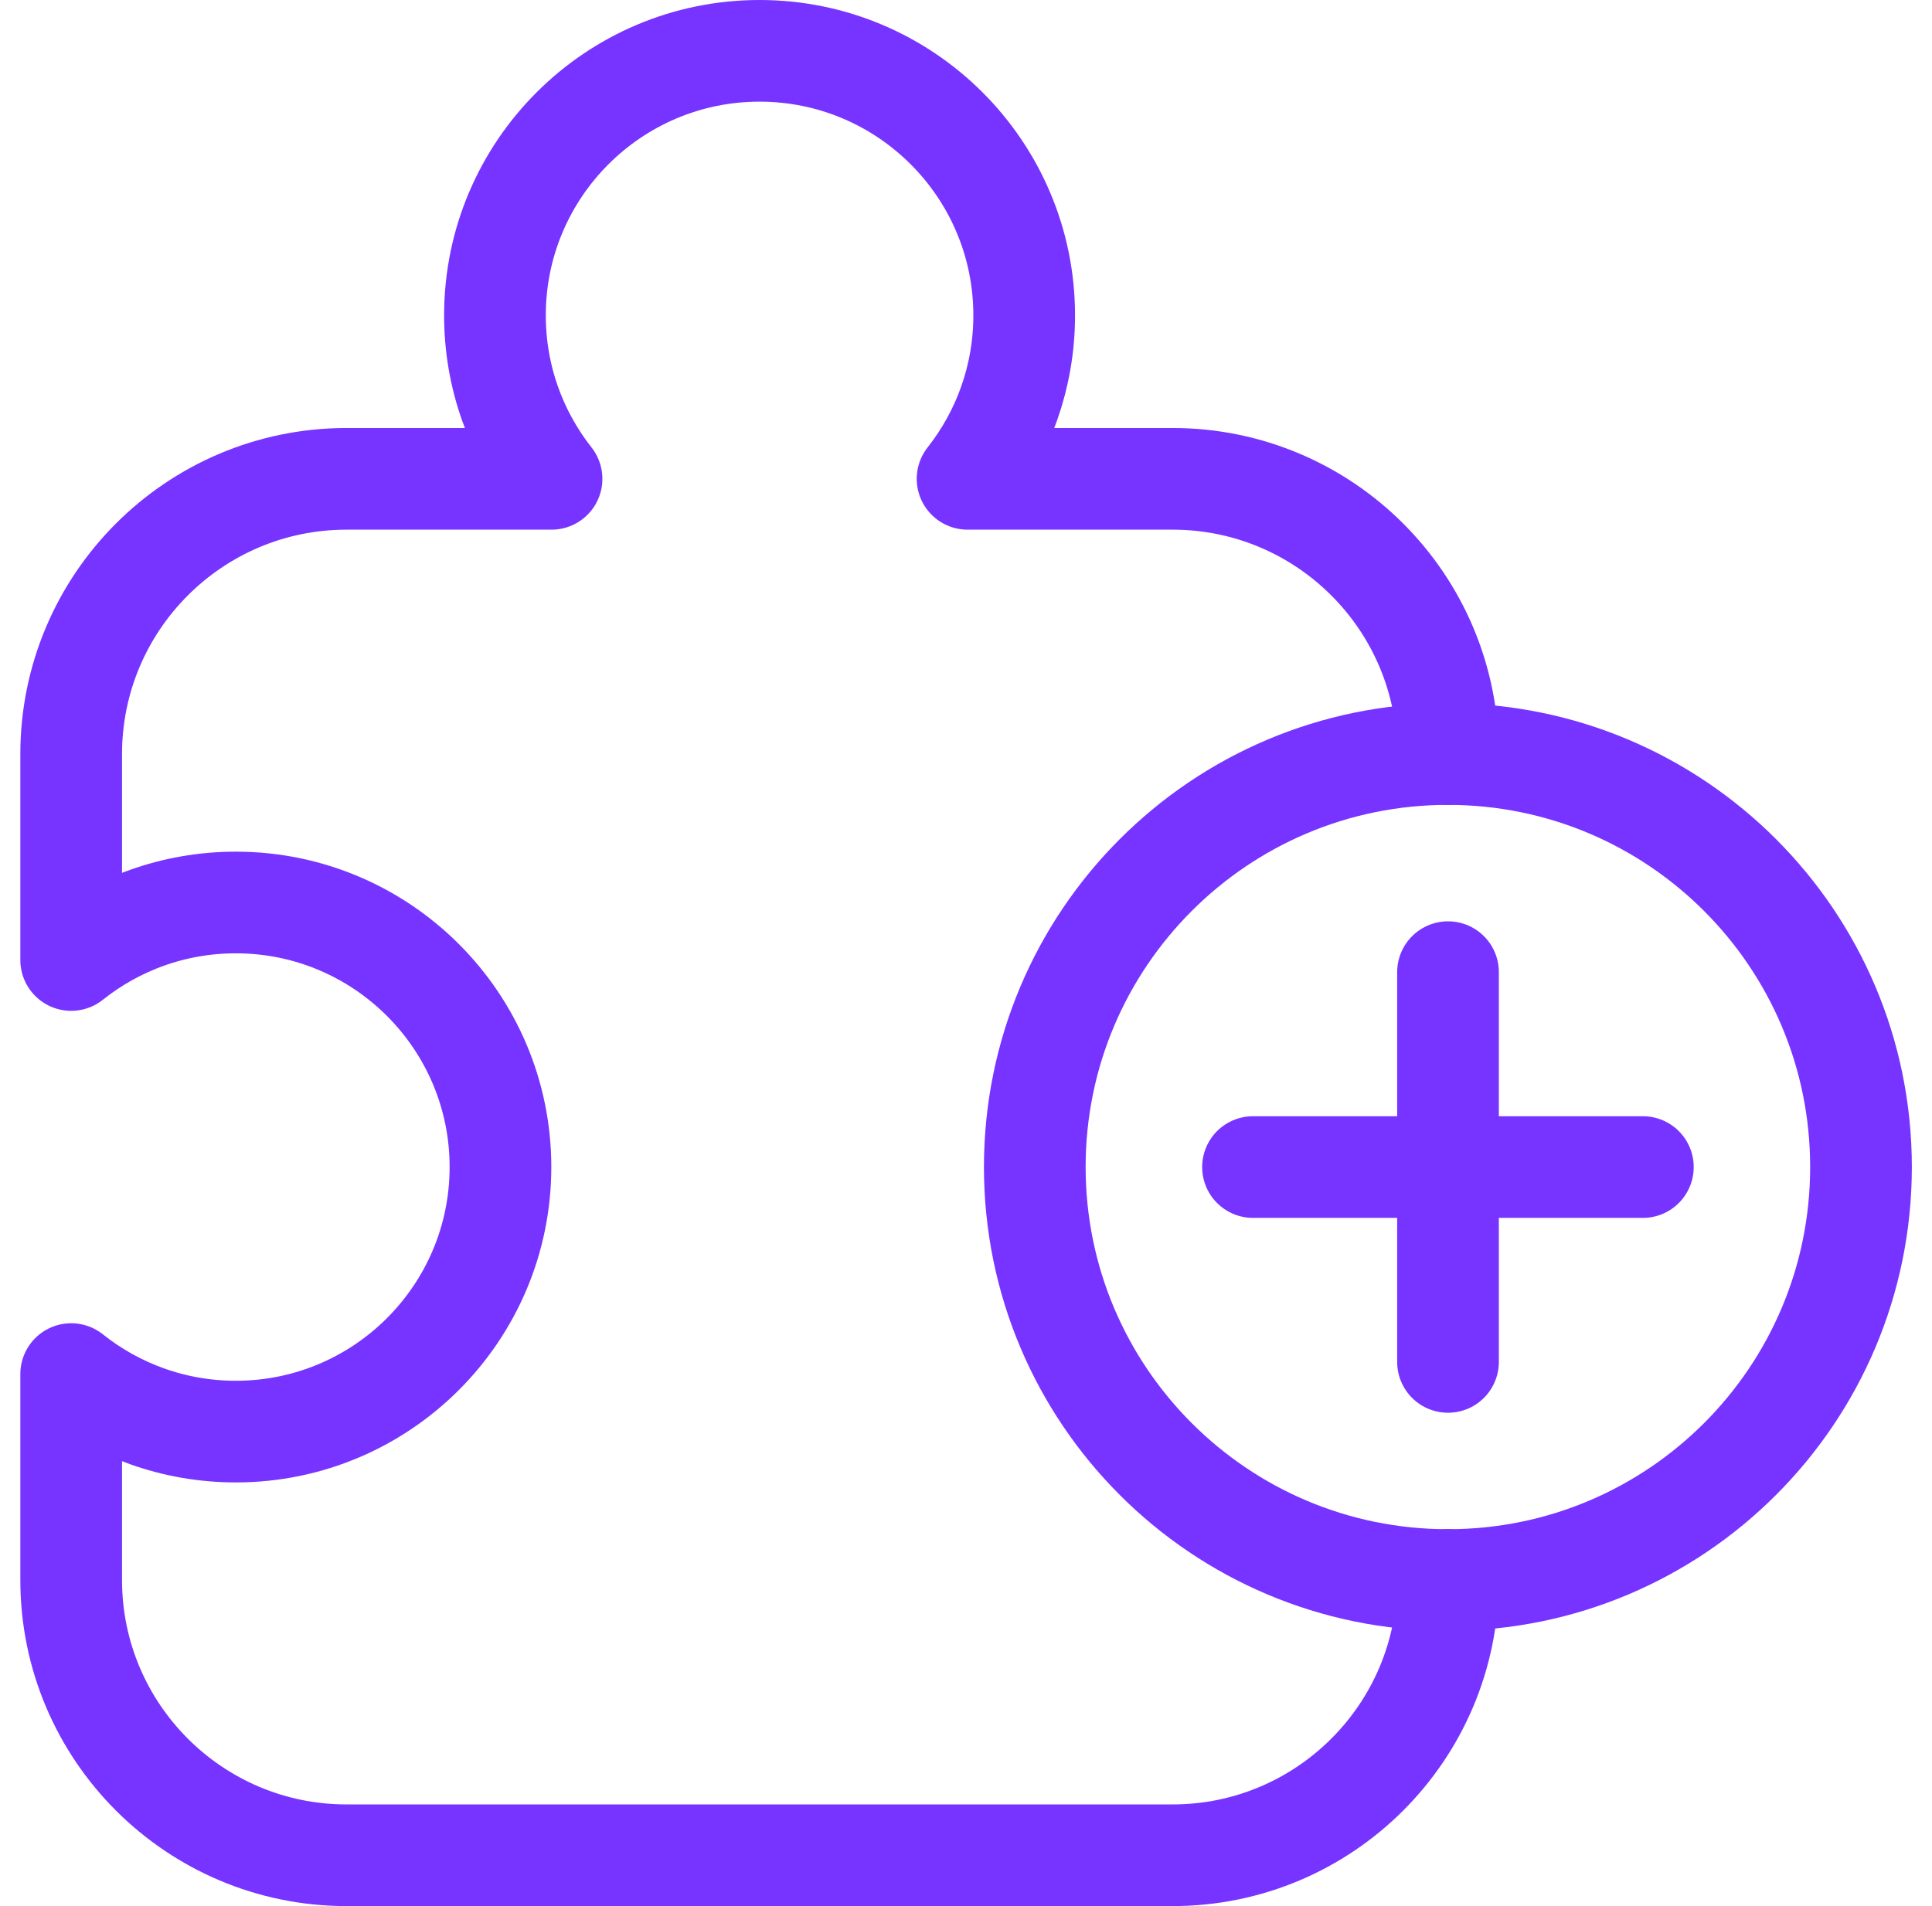
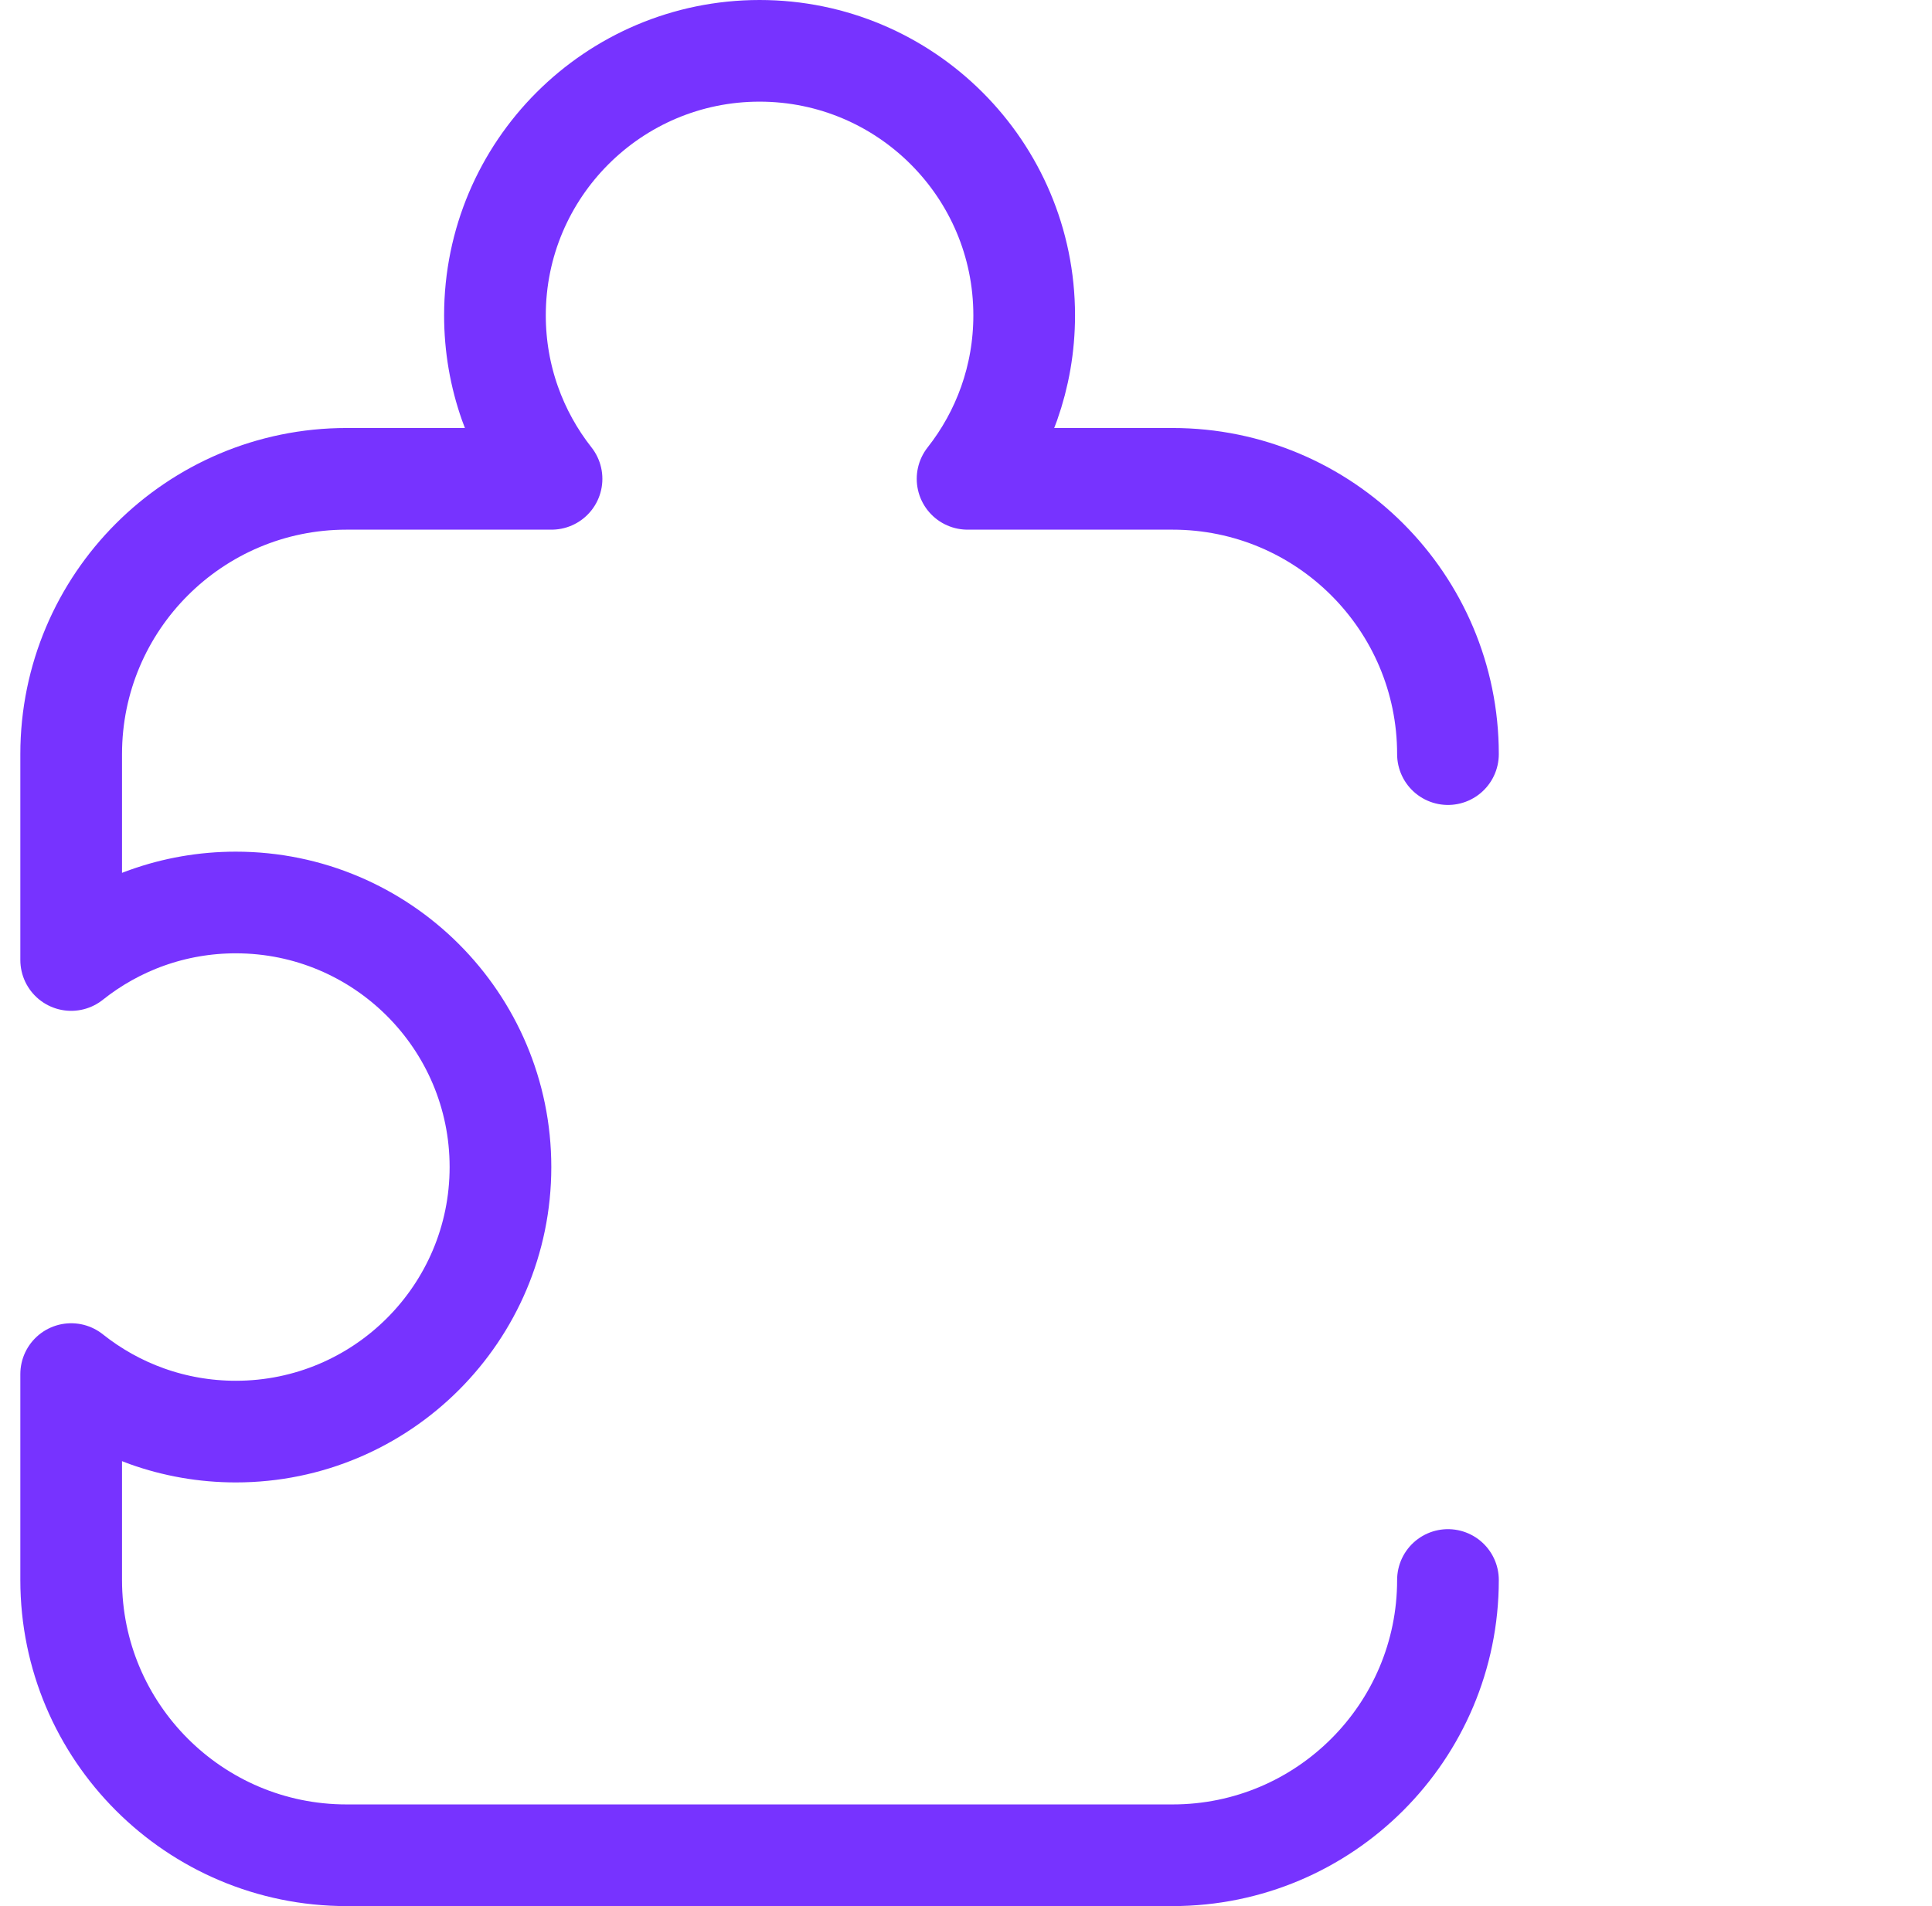
<svg xmlns="http://www.w3.org/2000/svg" width="76" height="75" viewBox="0 0 76 75" fill="none">
  <path d="M56.959 62.169C56.959 68.146 52.105 73 46.127 73H13.632C7.653 73 2.8 68.146 2.8 62.169V54.067C4.578 55.483 6.829 56.33 9.277 56.33C15.022 56.33 19.687 51.666 19.687 45.92C19.687 40.175 15.022 35.511 9.277 35.511C6.829 35.511 4.578 36.357 2.8 37.774V29.673C2.8 23.694 7.653 18.841 13.632 18.841H21.696C20.302 17.07 19.47 14.836 19.47 12.409C19.47 6.664 24.134 2 29.879 2C35.624 2 40.289 6.664 40.289 12.409C40.289 14.836 39.457 17.07 38.062 18.841H46.127C52.105 18.841 56.959 23.694 56.959 29.673" stroke="#7733FF" stroke-width="4" stroke-miterlimit="1.5" stroke-linecap="round" stroke-linejoin="round" />
-   <path d="M56.957 62.171C65.932 62.171 73.207 54.895 73.207 45.92C73.207 36.946 65.932 29.67 56.957 29.67C47.982 29.67 40.706 36.946 40.706 45.92C40.706 54.895 47.982 62.171 56.957 62.171Z" stroke="#7733FF" stroke-width="4" stroke-miterlimit="1.5" stroke-linecap="round" stroke-linejoin="round" />
-   <path d="M49.29 45.921H64.626" stroke="#7733FF" stroke-width="4" stroke-miterlimit="1.5" stroke-linecap="round" stroke-linejoin="round" />
-   <path d="M56.961 38.252V53.588" stroke="#7733FF" stroke-width="4" stroke-miterlimit="1.5" stroke-linecap="round" stroke-linejoin="round" />
</svg>